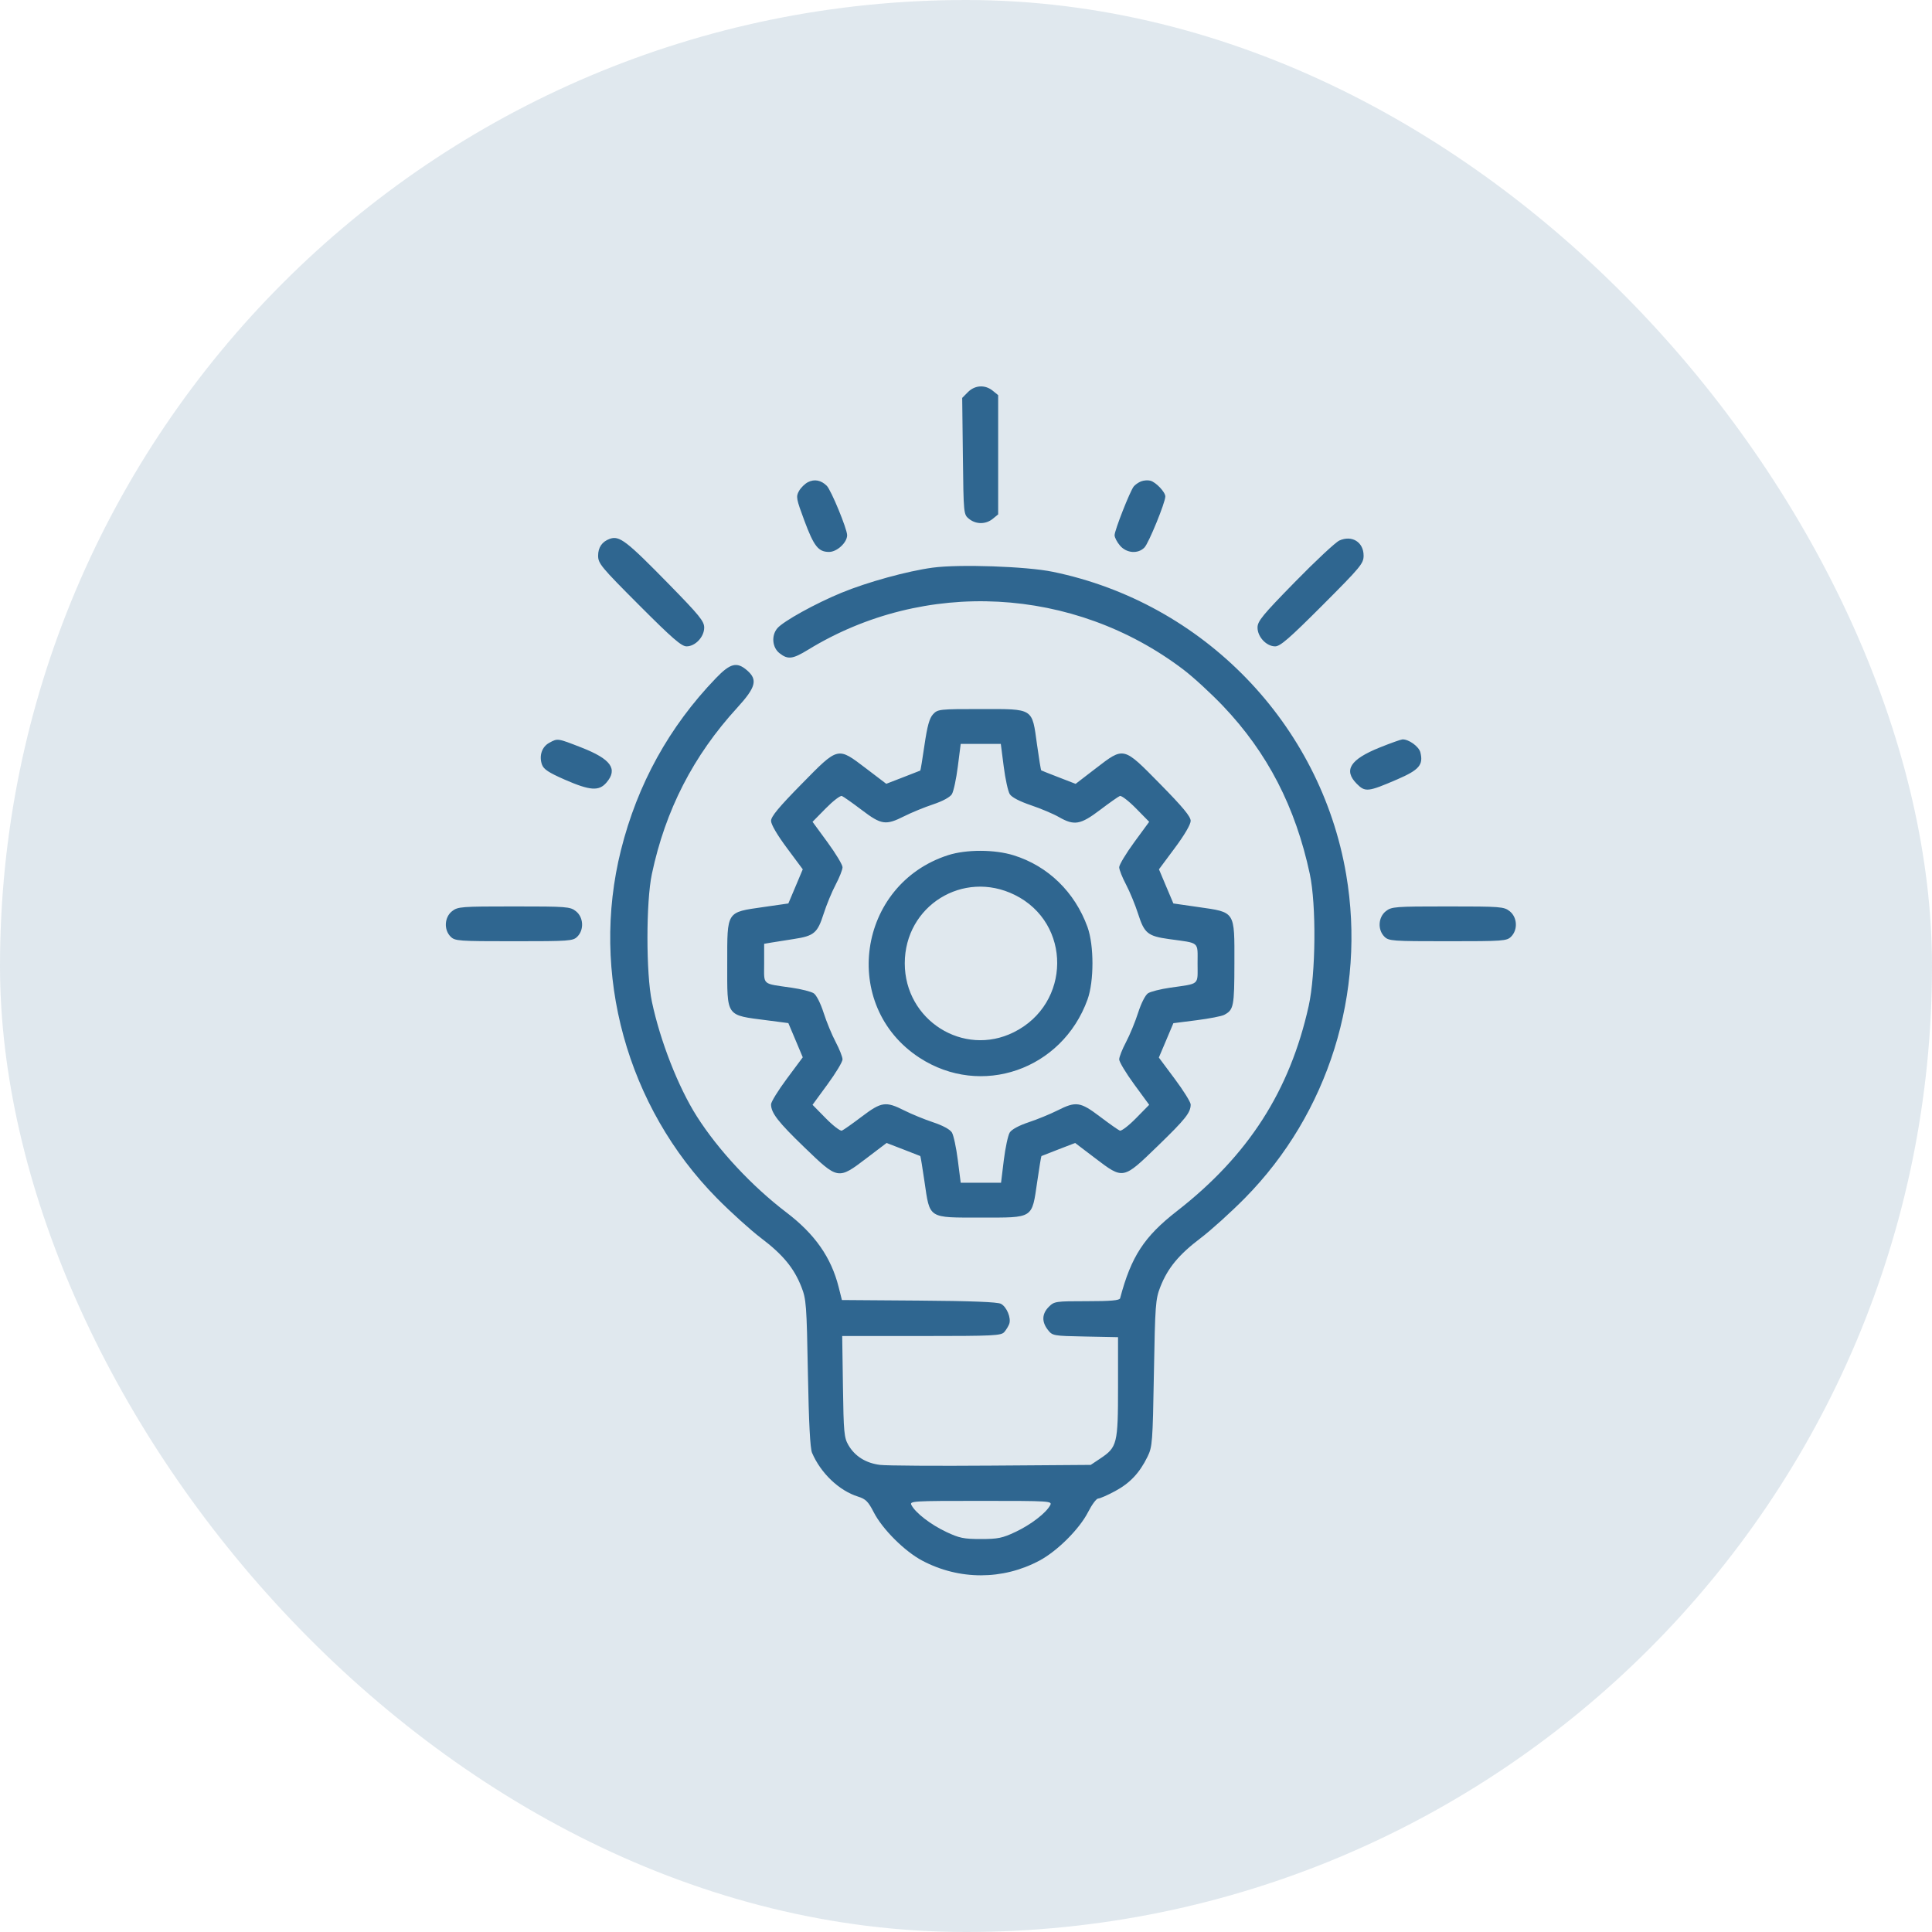
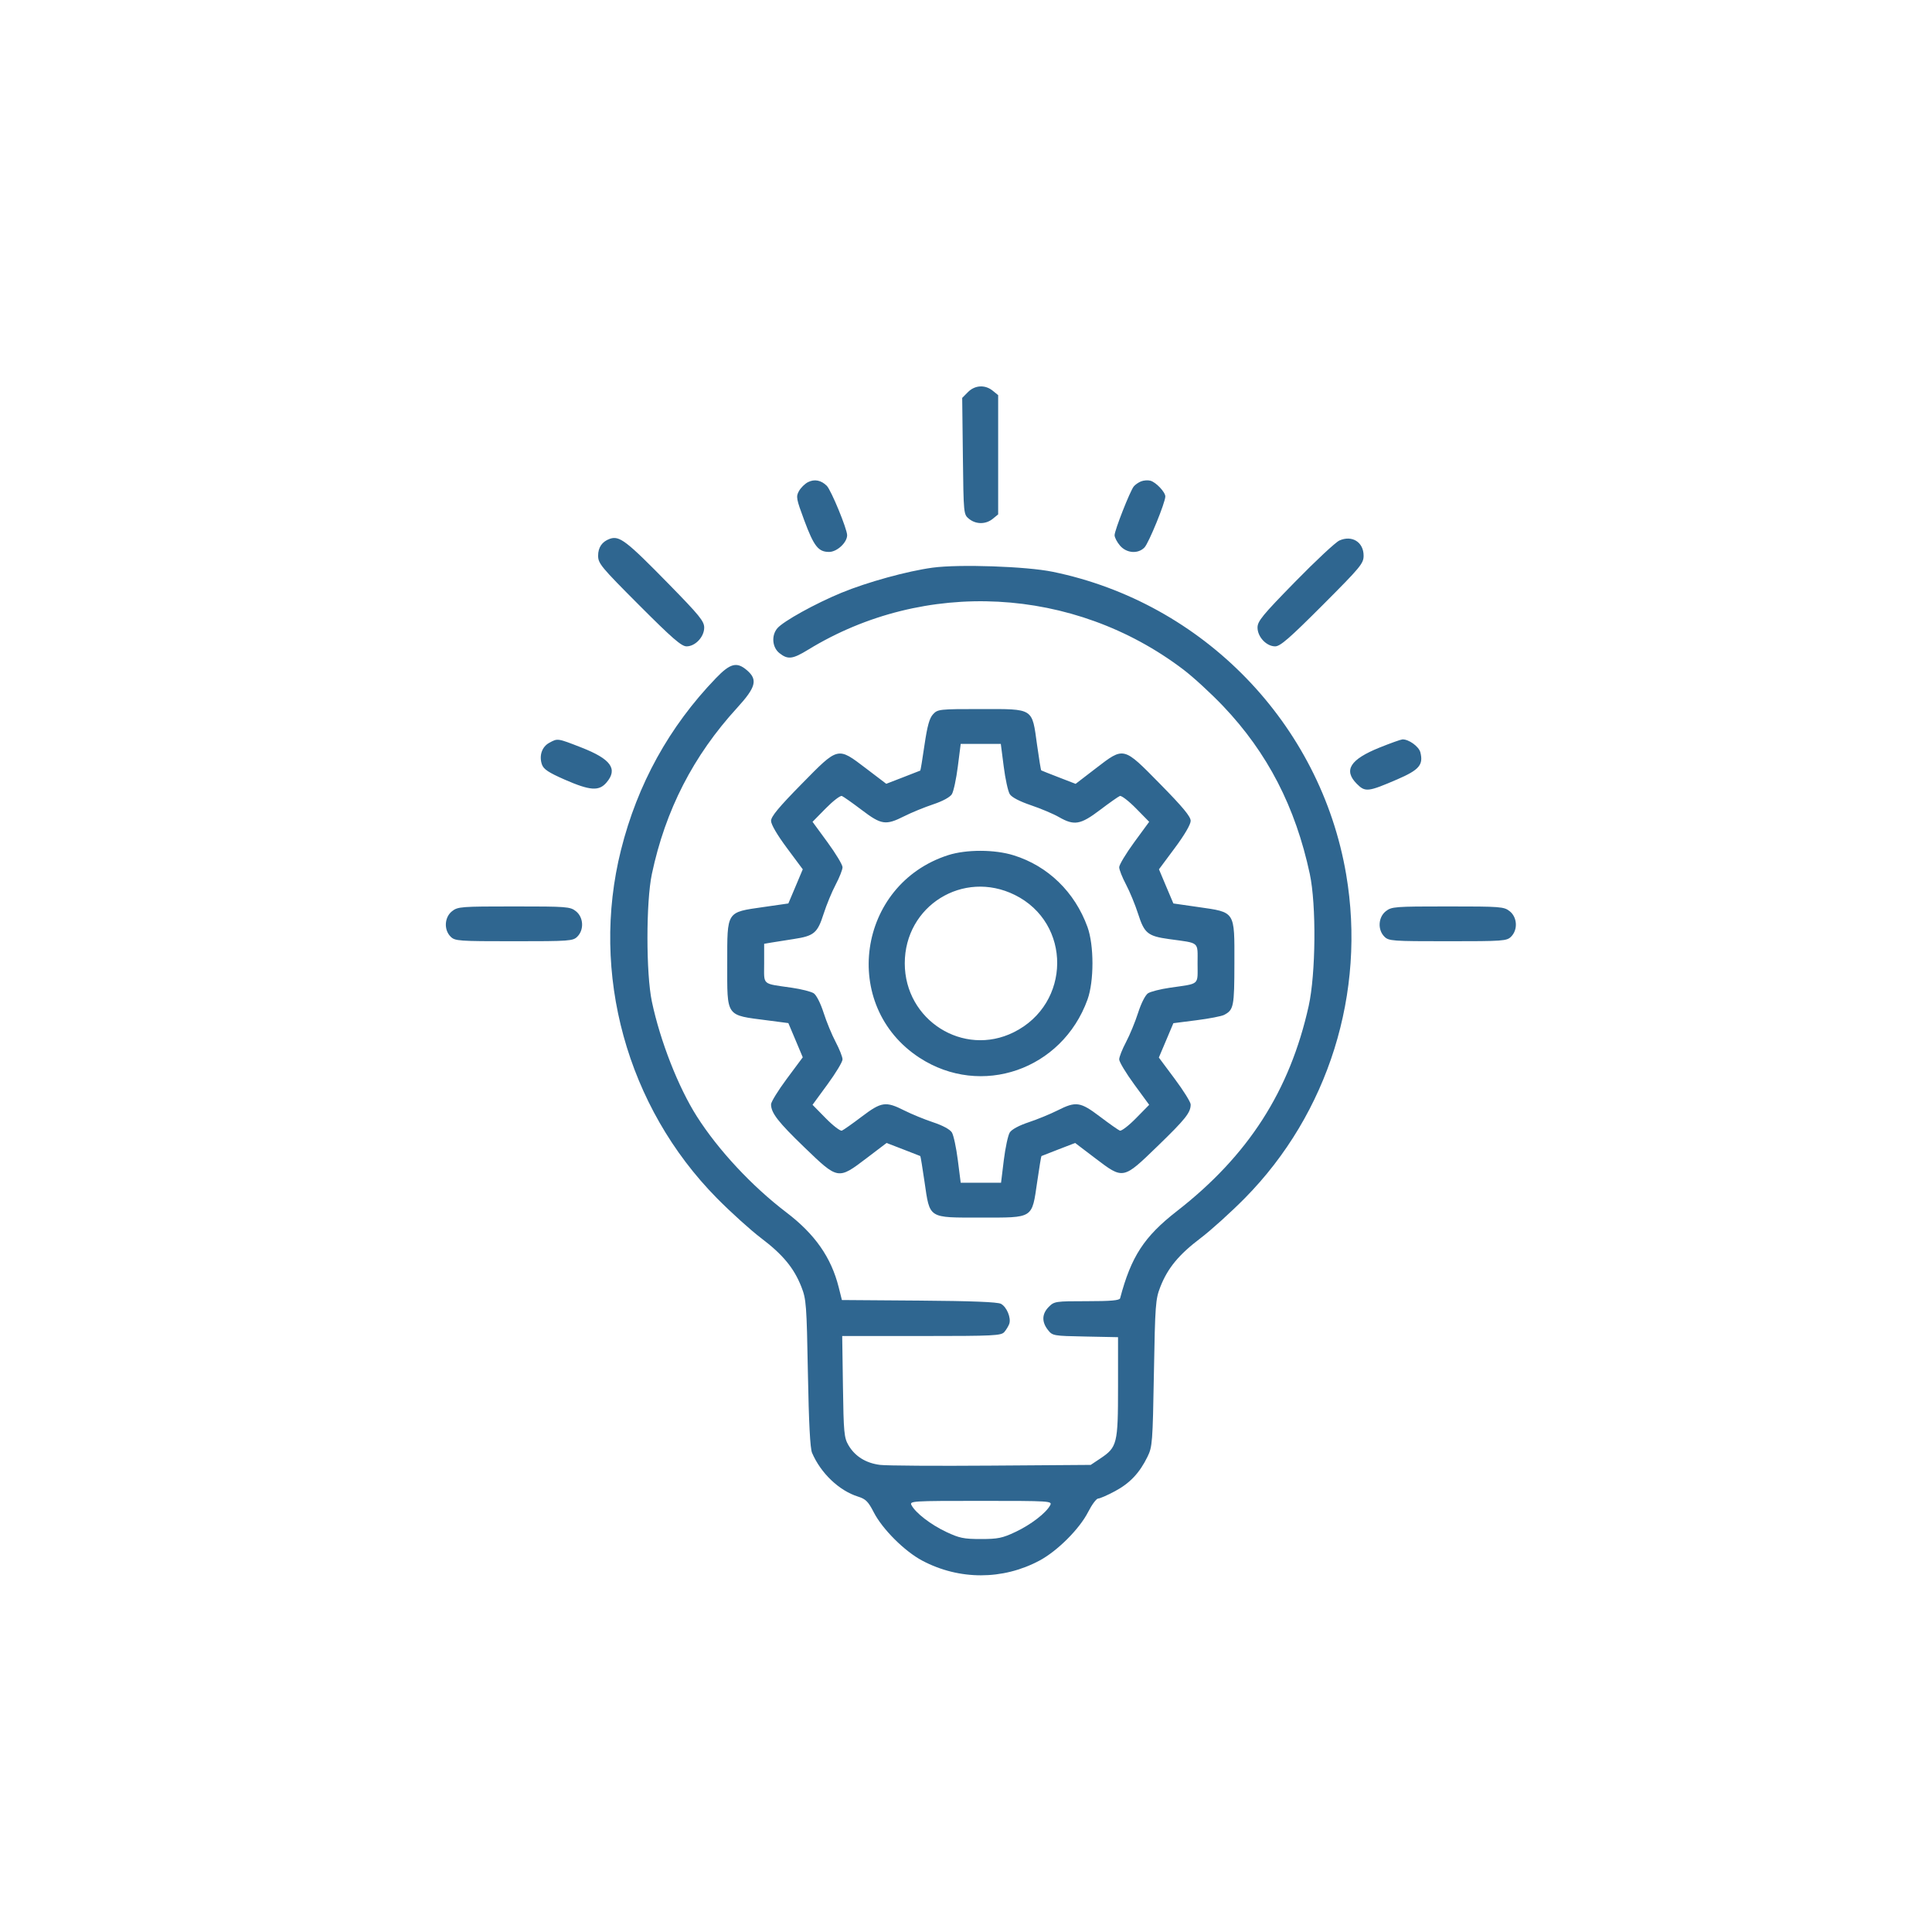
<svg xmlns="http://www.w3.org/2000/svg" width="65" height="65" viewBox="0 0 65 65" fill="none">
-   <rect width="65" height="65" rx="32.5" fill="#2F6690" fill-opacity="0.15" />
  <path fill-rule="evenodd" clip-rule="evenodd" d="M32.566 13.191L32.372 13.387L32.395 15.347C32.418 17.299 32.419 17.307 32.601 17.456C32.835 17.646 33.165 17.646 33.399 17.456L33.582 17.306V15.3V13.294L33.399 13.145C33.142 12.936 32.801 12.955 32.566 13.191ZM27.185 16.221C27.079 16.274 26.942 16.41 26.88 16.521C26.775 16.709 26.789 16.783 27.06 17.511C27.384 18.381 27.532 18.569 27.894 18.569C28.16 18.569 28.501 18.253 28.501 18.006C28.501 17.796 27.962 16.489 27.816 16.344C27.626 16.155 27.401 16.111 27.185 16.221ZM38.388 16.196C38.301 16.231 38.192 16.307 38.144 16.366C38.02 16.518 37.499 17.843 37.499 18.006C37.499 18.082 37.581 18.239 37.681 18.356C37.901 18.614 38.288 18.644 38.505 18.419C38.648 18.271 39.206 16.906 39.206 16.703C39.206 16.555 38.887 16.219 38.701 16.172C38.616 16.15 38.475 16.161 38.388 16.196ZM20.511 18.13C20.257 18.223 20.123 18.416 20.123 18.694C20.123 18.958 20.221 19.075 21.505 20.362C22.619 21.478 22.928 21.746 23.099 21.746C23.392 21.746 23.692 21.427 23.692 21.115C23.692 20.901 23.532 20.705 22.509 19.659C21.067 18.186 20.839 18.011 20.511 18.13ZM45.062 18.185C44.934 18.242 44.262 18.869 43.569 19.578C42.474 20.697 42.308 20.899 42.308 21.114C42.308 21.427 42.608 21.746 42.901 21.746C43.072 21.746 43.38 21.478 44.495 20.362C45.779 19.075 45.877 18.958 45.877 18.694C45.877 18.239 45.487 17.995 45.062 18.185ZM31.379 19.098C30.524 19.214 29.183 19.583 28.307 19.944C27.431 20.305 26.358 20.899 26.154 21.136C25.946 21.379 25.979 21.781 26.223 21.974C26.506 22.198 26.666 22.179 27.187 21.86C31.105 19.462 36.124 19.727 39.811 22.525C40.145 22.778 40.747 23.332 41.15 23.755C42.644 25.326 43.584 27.146 44.067 29.404C44.289 30.442 44.269 32.764 44.029 33.846C43.393 36.705 41.995 38.88 39.593 40.749C38.492 41.606 38.056 42.276 37.685 43.679C37.666 43.751 37.375 43.777 36.567 43.777C35.511 43.777 35.469 43.783 35.285 43.968C35.053 44.202 35.042 44.47 35.254 44.741C35.41 44.941 35.431 44.945 36.514 44.966L37.615 44.988V46.667C37.615 48.577 37.587 48.69 37.018 49.07L36.696 49.285L33.355 49.309C31.517 49.323 29.832 49.312 29.61 49.285C29.132 49.226 28.763 48.996 28.544 48.62C28.399 48.371 28.382 48.195 28.36 46.648L28.335 44.949H31.005C33.451 44.949 33.684 44.937 33.791 44.812C33.855 44.737 33.928 44.615 33.955 44.541C34.025 44.341 33.87 43.968 33.675 43.865C33.558 43.804 32.682 43.77 30.915 43.757L28.325 43.738L28.217 43.308C27.965 42.304 27.418 41.522 26.455 40.789C25.3 39.91 24.164 38.691 23.444 37.559C22.821 36.579 22.212 35.025 21.932 33.699C21.733 32.757 21.733 30.34 21.932 29.402C22.387 27.254 23.325 25.426 24.8 23.814C25.431 23.124 25.499 22.869 25.135 22.554C24.791 22.256 24.571 22.311 24.082 22.82C22.514 24.45 21.448 26.38 20.892 28.598C19.852 32.746 21.089 37.239 24.116 40.308C24.587 40.785 25.259 41.392 25.609 41.657C26.338 42.209 26.714 42.664 26.962 43.296C27.125 43.709 27.139 43.895 27.181 46.199C27.212 47.873 27.256 48.73 27.321 48.88C27.616 49.566 28.23 50.151 28.866 50.351C29.127 50.433 29.21 50.516 29.398 50.882C29.689 51.448 30.436 52.193 31.028 52.506C32.273 53.165 33.736 53.164 34.971 52.505C35.575 52.182 36.318 51.44 36.61 50.867C36.736 50.62 36.887 50.418 36.945 50.417C37.003 50.417 37.259 50.306 37.513 50.169C38.016 49.899 38.338 49.558 38.606 49.011C38.77 48.677 38.781 48.538 38.822 46.199C38.863 43.895 38.876 43.709 39.038 43.296C39.285 42.664 39.661 42.209 40.391 41.657C40.741 41.392 41.413 40.785 41.884 40.308C44.694 37.459 45.967 33.389 45.29 29.418C44.426 24.345 40.478 20.275 35.416 19.237C34.532 19.055 32.27 18.978 31.379 19.098ZM31.391 24.031C31.27 24.162 31.198 24.422 31.104 25.061C31.036 25.531 30.972 25.92 30.962 25.925C30.952 25.93 30.691 26.032 30.381 26.152L29.817 26.37L29.14 25.855C28.171 25.119 28.216 25.108 26.965 26.381C26.202 27.157 25.941 27.472 25.941 27.617C25.941 27.737 26.148 28.091 26.475 28.53L27.008 29.247L26.766 29.822L26.523 30.396L25.682 30.517C24.431 30.697 24.467 30.64 24.467 32.408C24.467 34.239 24.401 34.145 25.825 34.33L26.523 34.421L26.766 34.996L27.008 35.572L26.475 36.289C26.181 36.684 25.941 37.073 25.941 37.154C25.941 37.443 26.177 37.747 27.069 38.607C28.197 39.695 28.195 39.695 29.153 38.967L29.828 38.454L30.386 38.669C30.693 38.788 30.952 38.889 30.962 38.894C30.972 38.899 31.036 39.288 31.104 39.758C31.288 41.014 31.211 40.964 33 40.964C34.789 40.964 34.712 41.014 34.896 39.758C34.964 39.288 35.028 38.899 35.038 38.894C35.048 38.889 35.307 38.788 35.614 38.669L36.172 38.454L36.847 38.967C37.796 39.688 37.778 39.691 38.947 38.559C39.887 37.648 40.059 37.432 40.059 37.159C40.059 37.081 39.818 36.693 39.523 36.298L38.988 35.58L39.233 35.002L39.477 34.424L40.253 34.325C40.679 34.271 41.098 34.19 41.184 34.145C41.506 33.976 41.528 33.869 41.53 32.404C41.533 30.641 41.569 30.697 40.318 30.517L39.477 30.396L39.234 29.822L38.992 29.247L39.525 28.53C39.852 28.091 40.059 27.737 40.059 27.617C40.059 27.472 39.798 27.157 39.035 26.381C37.781 25.106 37.824 25.116 36.861 25.855L36.188 26.372L35.622 26.153C35.31 26.033 35.045 25.927 35.032 25.919C35.018 25.91 34.955 25.521 34.89 25.055C34.718 23.808 34.793 23.855 33 23.855C31.599 23.855 31.548 23.861 31.391 24.031ZM18.476 24.993C18.231 25.127 18.131 25.428 18.233 25.721C18.289 25.881 18.456 25.991 19 26.23C19.854 26.603 20.152 26.624 20.405 26.327C20.795 25.871 20.556 25.538 19.56 25.149C18.749 24.833 18.764 24.835 18.476 24.993ZM46.419 25.149C45.422 25.55 45.193 25.913 45.647 26.37C45.931 26.656 46.023 26.646 47.005 26.223C47.746 25.903 47.892 25.734 47.787 25.313C47.737 25.114 47.389 24.864 47.18 24.877C47.124 24.881 46.782 25.003 46.419 25.149ZM33.769 25.789C33.822 26.207 33.914 26.626 33.973 26.719C34.04 26.825 34.304 26.962 34.684 27.091C35.016 27.203 35.44 27.382 35.626 27.489C36.141 27.785 36.351 27.749 37.009 27.25C37.323 27.012 37.623 26.801 37.676 26.78C37.729 26.76 37.973 26.947 38.218 27.196L38.663 27.649L38.158 28.338C37.881 28.717 37.654 29.095 37.654 29.177C37.654 29.259 37.758 29.522 37.885 29.761C38.011 30 38.194 30.444 38.291 30.747C38.5 31.401 38.615 31.495 39.335 31.595C40.38 31.739 40.291 31.664 40.291 32.414C40.291 33.163 40.384 33.082 39.361 33.231C39.041 33.277 38.709 33.362 38.623 33.418C38.533 33.478 38.393 33.753 38.291 34.072C38.194 34.375 38.011 34.819 37.885 35.058C37.758 35.297 37.654 35.56 37.654 35.642C37.654 35.725 37.881 36.102 38.158 36.481L38.663 37.17L38.218 37.623C37.973 37.873 37.729 38.059 37.676 38.039C37.623 38.018 37.323 37.807 37.009 37.569C36.345 37.066 36.202 37.045 35.577 37.36C35.333 37.483 34.896 37.662 34.606 37.758C34.286 37.864 34.038 37.998 33.973 38.1C33.914 38.193 33.824 38.612 33.772 39.031L33.679 39.792H33H32.322L32.225 39.031C32.172 38.612 32.082 38.193 32.025 38.1C31.96 37.997 31.717 37.865 31.393 37.758C31.104 37.662 30.667 37.483 30.423 37.36C29.798 37.045 29.655 37.066 28.991 37.569C28.677 37.807 28.377 38.018 28.324 38.039C28.271 38.059 28.027 37.873 27.782 37.623L27.337 37.17L27.841 36.481C28.119 36.102 28.346 35.725 28.346 35.642C28.346 35.56 28.242 35.297 28.116 35.058C27.989 34.819 27.806 34.375 27.709 34.072C27.607 33.753 27.467 33.478 27.377 33.418C27.291 33.362 26.959 33.277 26.639 33.231C25.615 33.082 25.709 33.164 25.709 32.412V31.753L25.961 31.71C26.099 31.686 26.435 31.633 26.707 31.592C27.389 31.488 27.503 31.392 27.709 30.747C27.806 30.444 27.989 30 28.116 29.761C28.242 29.522 28.346 29.259 28.346 29.177C28.346 29.095 28.119 28.717 27.841 28.338L27.337 27.649L27.782 27.196C28.027 26.947 28.271 26.76 28.324 26.78C28.377 26.801 28.677 27.012 28.991 27.25C29.655 27.754 29.798 27.774 30.423 27.46C30.667 27.337 31.104 27.158 31.393 27.062C31.717 26.954 31.96 26.822 32.025 26.719C32.082 26.626 32.172 26.207 32.225 25.789L32.322 25.027H32.997H33.671L33.769 25.789ZM31.898 28.771C28.835 29.758 28.258 33.844 30.936 35.587C33.01 36.937 35.732 35.994 36.588 33.629C36.81 33.014 36.81 31.805 36.588 31.19C36.161 30.012 35.259 29.135 34.103 28.776C33.462 28.576 32.51 28.575 31.898 28.771ZM34.14 30.108C36.06 31.056 36.04 33.771 34.105 34.73C32.409 35.571 30.44 34.324 30.44 32.41C30.44 30.474 32.406 29.252 34.14 30.108ZM15.208 30.657C14.952 30.86 14.928 31.279 15.159 31.511C15.306 31.659 15.418 31.667 17.292 31.667C19.167 31.667 19.278 31.659 19.425 31.511C19.656 31.279 19.632 30.86 19.376 30.657C19.182 30.504 19.076 30.496 17.292 30.496C15.508 30.496 15.402 30.504 15.208 30.657ZM46.624 30.657C46.368 30.86 46.344 31.279 46.575 31.511C46.722 31.659 46.833 31.667 48.708 31.667C50.582 31.667 50.694 31.659 50.841 31.511C51.072 31.279 51.048 30.86 50.792 30.657C50.598 30.504 50.492 30.496 48.708 30.496C46.924 30.496 46.818 30.504 46.624 30.657ZM35.333 50.641C35.194 50.903 34.685 51.295 34.167 51.539C33.725 51.748 33.574 51.779 33 51.779C32.426 51.779 32.275 51.748 31.833 51.539C31.315 51.295 30.806 50.903 30.667 50.641C30.593 50.5 30.673 50.495 33 50.495C35.327 50.495 35.407 50.5 35.333 50.641Z" fill="#2F6690" />
</svg>